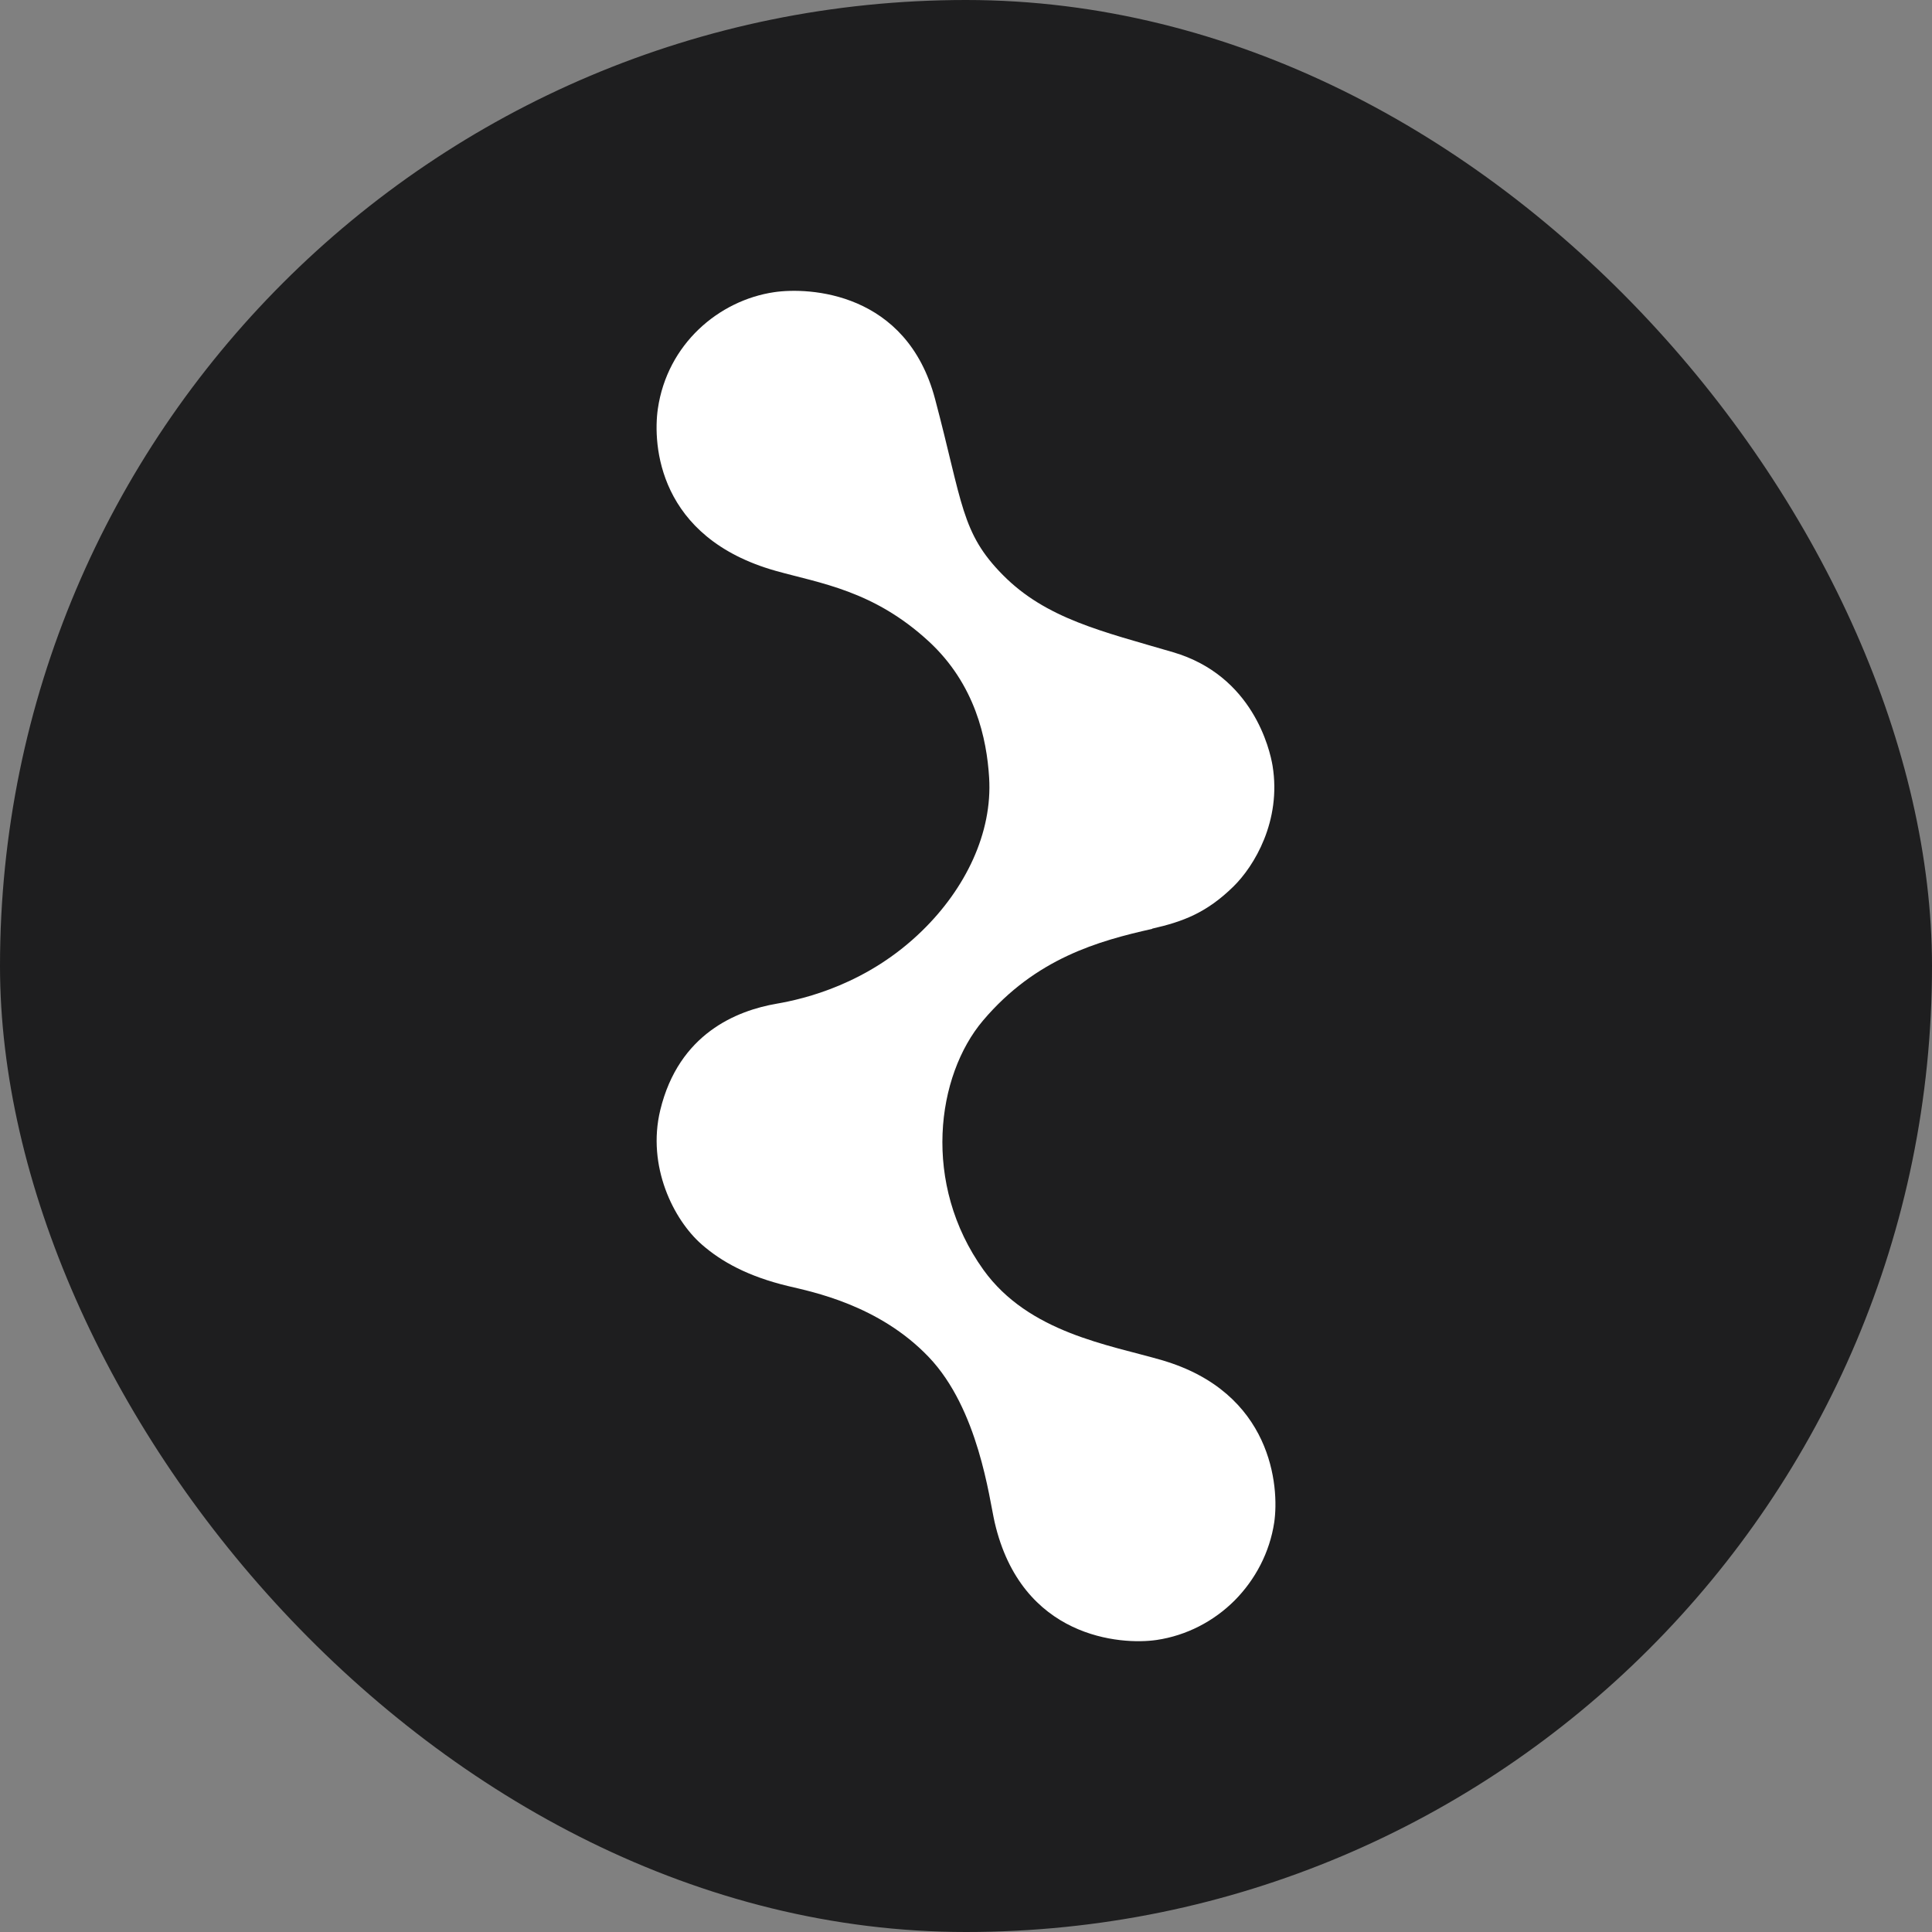
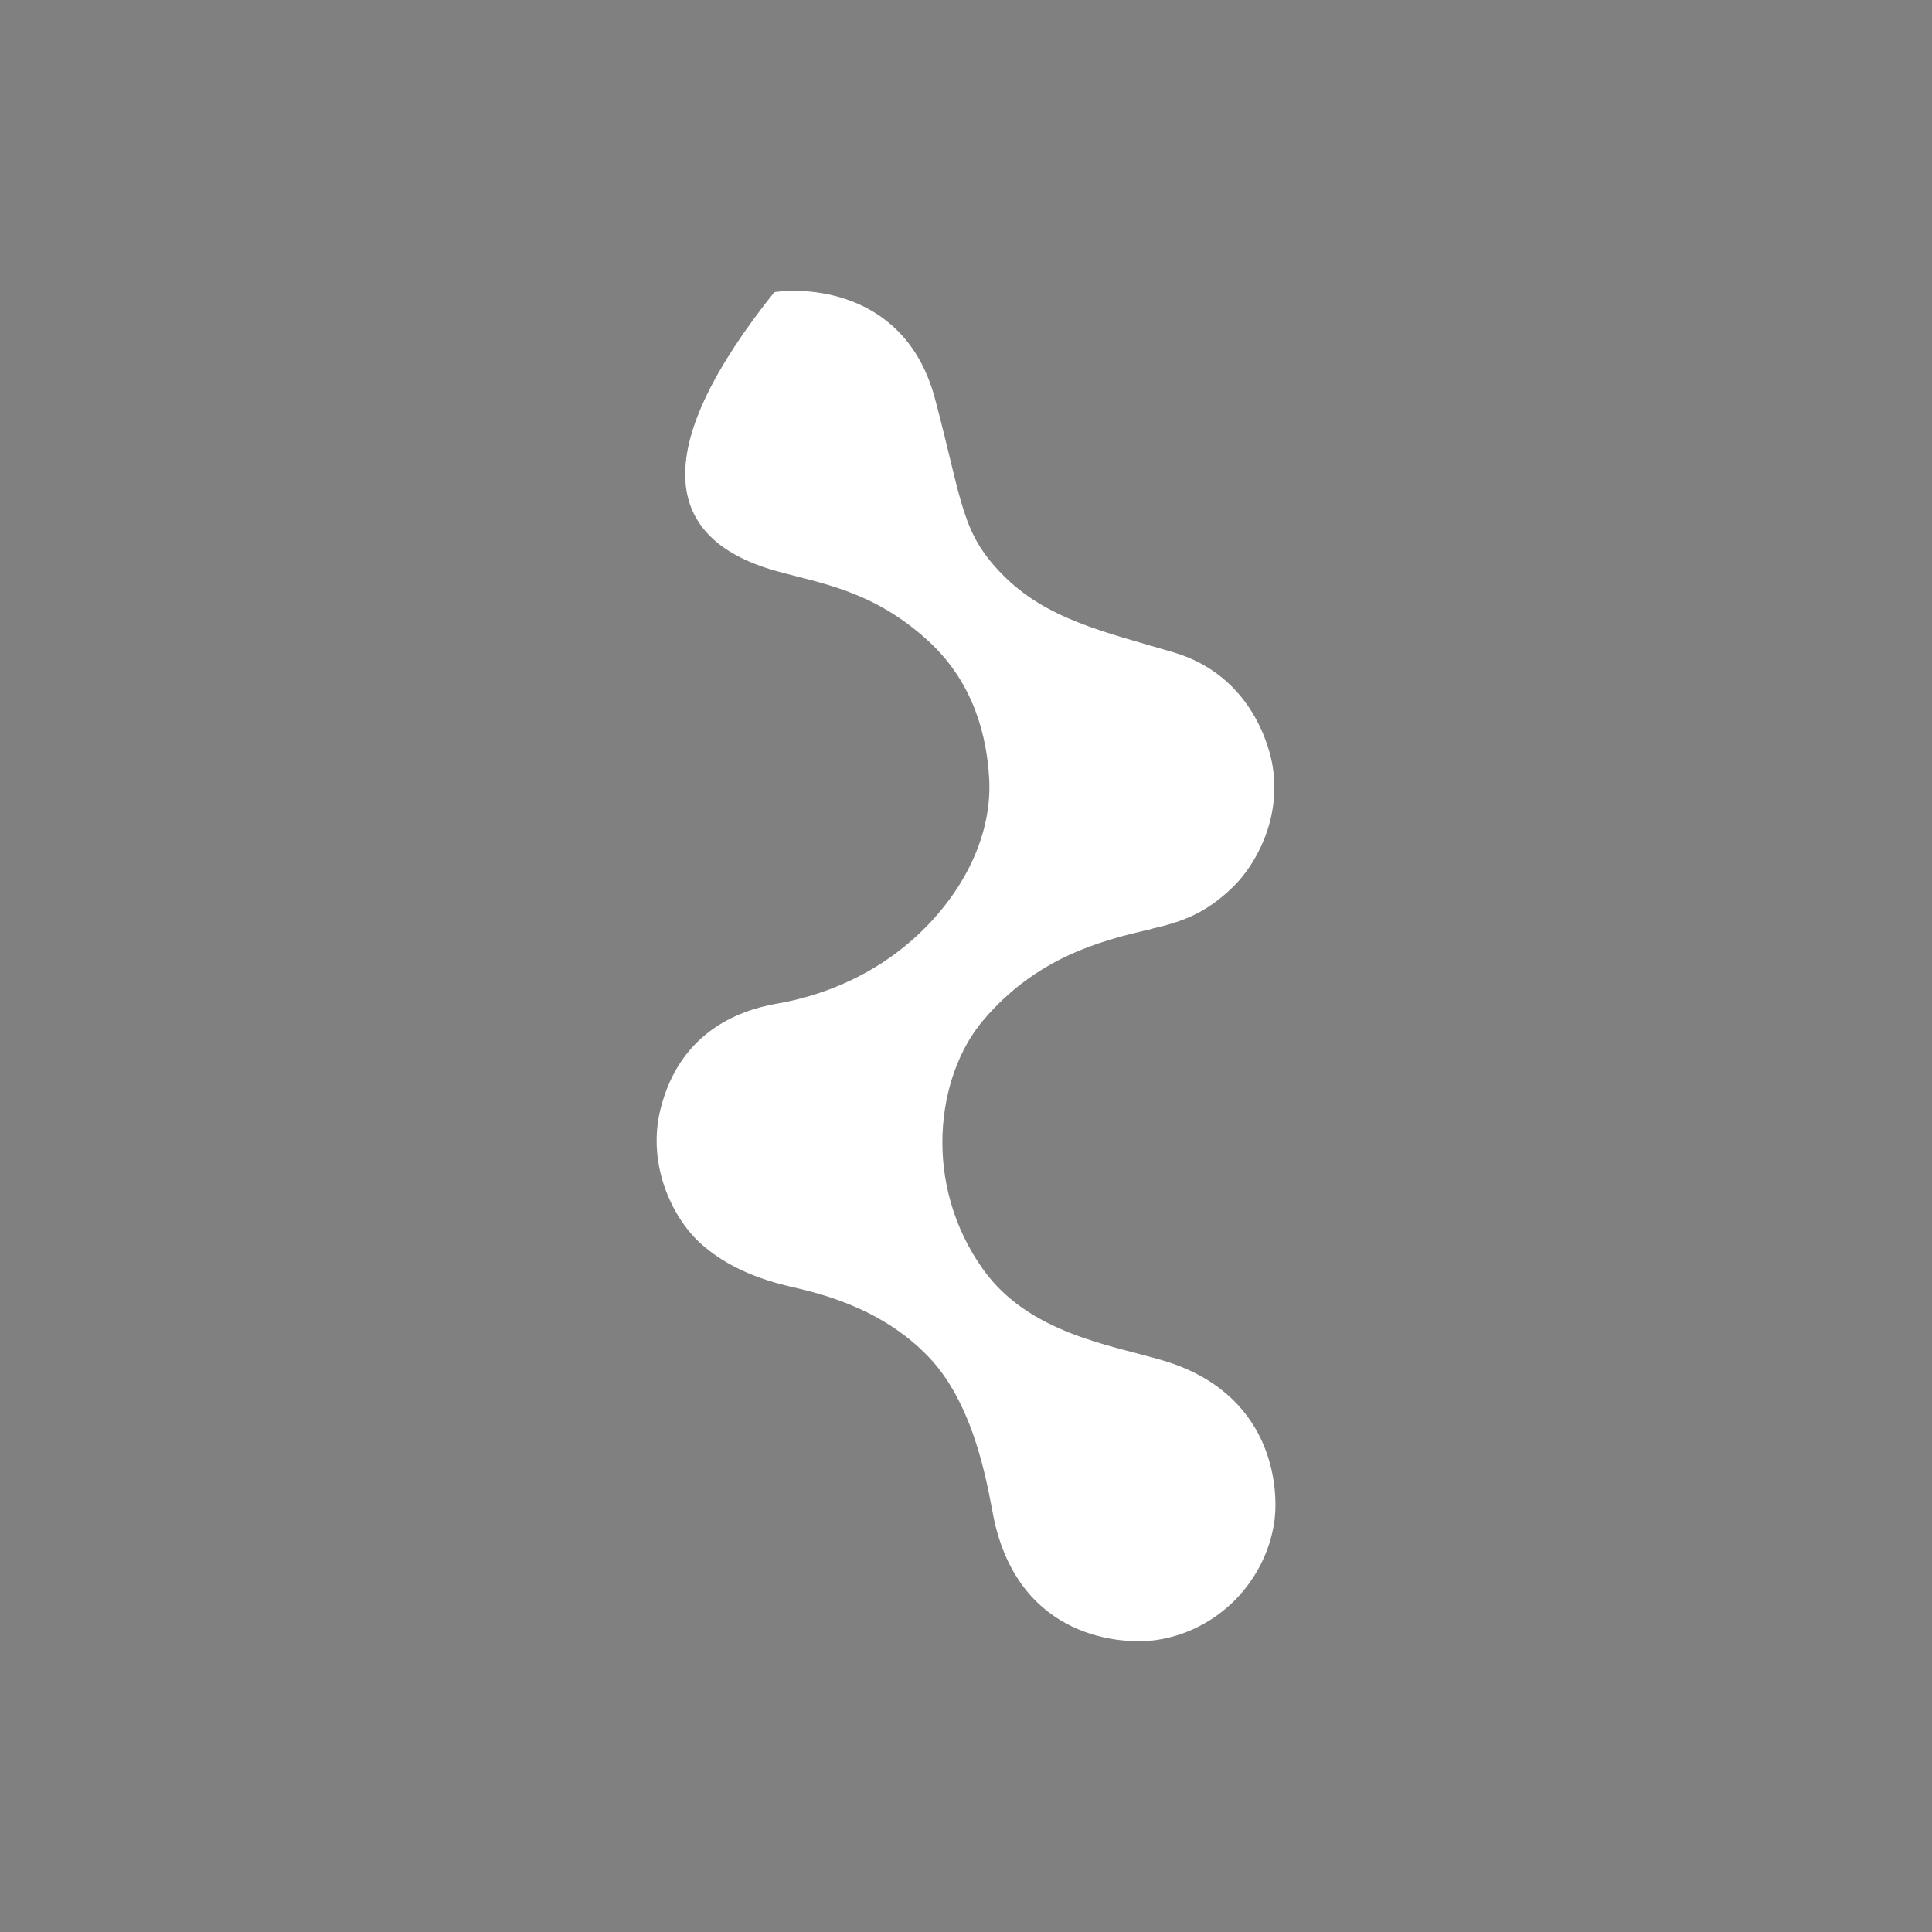
<svg xmlns="http://www.w3.org/2000/svg" width="32" height="32" viewBox="0 0 32 32" fill="none">
  <rect x="0" y="0" width="32" height="32" fill="#808080" stroke="none" />
-   <rect width="32" height="32" rx="16" fill="#1E1E1F" />
-   <path d="M19.085 15.381C19.596 15.265 19.985 15.118 20.427 14.686C20.775 14.346 21.226 13.596 21.078 12.685C21.033 12.413 20.751 11.191 19.431 10.803C18.256 10.458 17.326 10.248 16.61 9.523C15.918 8.823 15.948 8.345 15.488 6.61C15.017 4.829 13.398 4.755 12.825 4.839C11.905 4.974 11.052 5.699 10.896 6.771C10.811 7.362 10.896 8.904 12.848 9.455C13.589 9.663 14.468 9.78 15.383 10.623C16.155 11.335 16.344 12.24 16.383 12.879C16.44 13.796 15.991 14.717 15.274 15.416C14.37 16.3 13.323 16.545 12.866 16.624C12.203 16.738 11.243 17.12 10.936 18.387C10.712 19.313 11.153 20.202 11.624 20.613C11.947 20.896 12.387 21.141 13.052 21.301C13.445 21.395 14.558 21.612 15.383 22.477C16.207 23.34 16.384 24.819 16.474 25.211C16.917 27.137 18.567 27.25 19.158 27.163C19.656 27.089 20.106 26.852 20.45 26.508C20.792 26.163 21.03 25.713 21.105 25.217C21.192 24.626 21.073 23.061 19.242 22.528C18.371 22.274 17.039 22.076 16.289 21.033C15.266 19.607 15.508 17.815 16.283 16.902C17.156 15.872 18.195 15.585 19.084 15.385L19.085 15.381Z" fill="white" />
+   <path d="M19.085 15.381C19.596 15.265 19.985 15.118 20.427 14.686C20.775 14.346 21.226 13.596 21.078 12.685C21.033 12.413 20.751 11.191 19.431 10.803C18.256 10.458 17.326 10.248 16.61 9.523C15.918 8.823 15.948 8.345 15.488 6.61C15.017 4.829 13.398 4.755 12.825 4.839C10.811 7.362 10.896 8.904 12.848 9.455C13.589 9.663 14.468 9.78 15.383 10.623C16.155 11.335 16.344 12.24 16.383 12.879C16.44 13.796 15.991 14.717 15.274 15.416C14.37 16.3 13.323 16.545 12.866 16.624C12.203 16.738 11.243 17.12 10.936 18.387C10.712 19.313 11.153 20.202 11.624 20.613C11.947 20.896 12.387 21.141 13.052 21.301C13.445 21.395 14.558 21.612 15.383 22.477C16.207 23.34 16.384 24.819 16.474 25.211C16.917 27.137 18.567 27.25 19.158 27.163C19.656 27.089 20.106 26.852 20.45 26.508C20.792 26.163 21.03 25.713 21.105 25.217C21.192 24.626 21.073 23.061 19.242 22.528C18.371 22.274 17.039 22.076 16.289 21.033C15.266 19.607 15.508 17.815 16.283 16.902C17.156 15.872 18.195 15.585 19.084 15.385L19.085 15.381Z" fill="white" />
</svg>